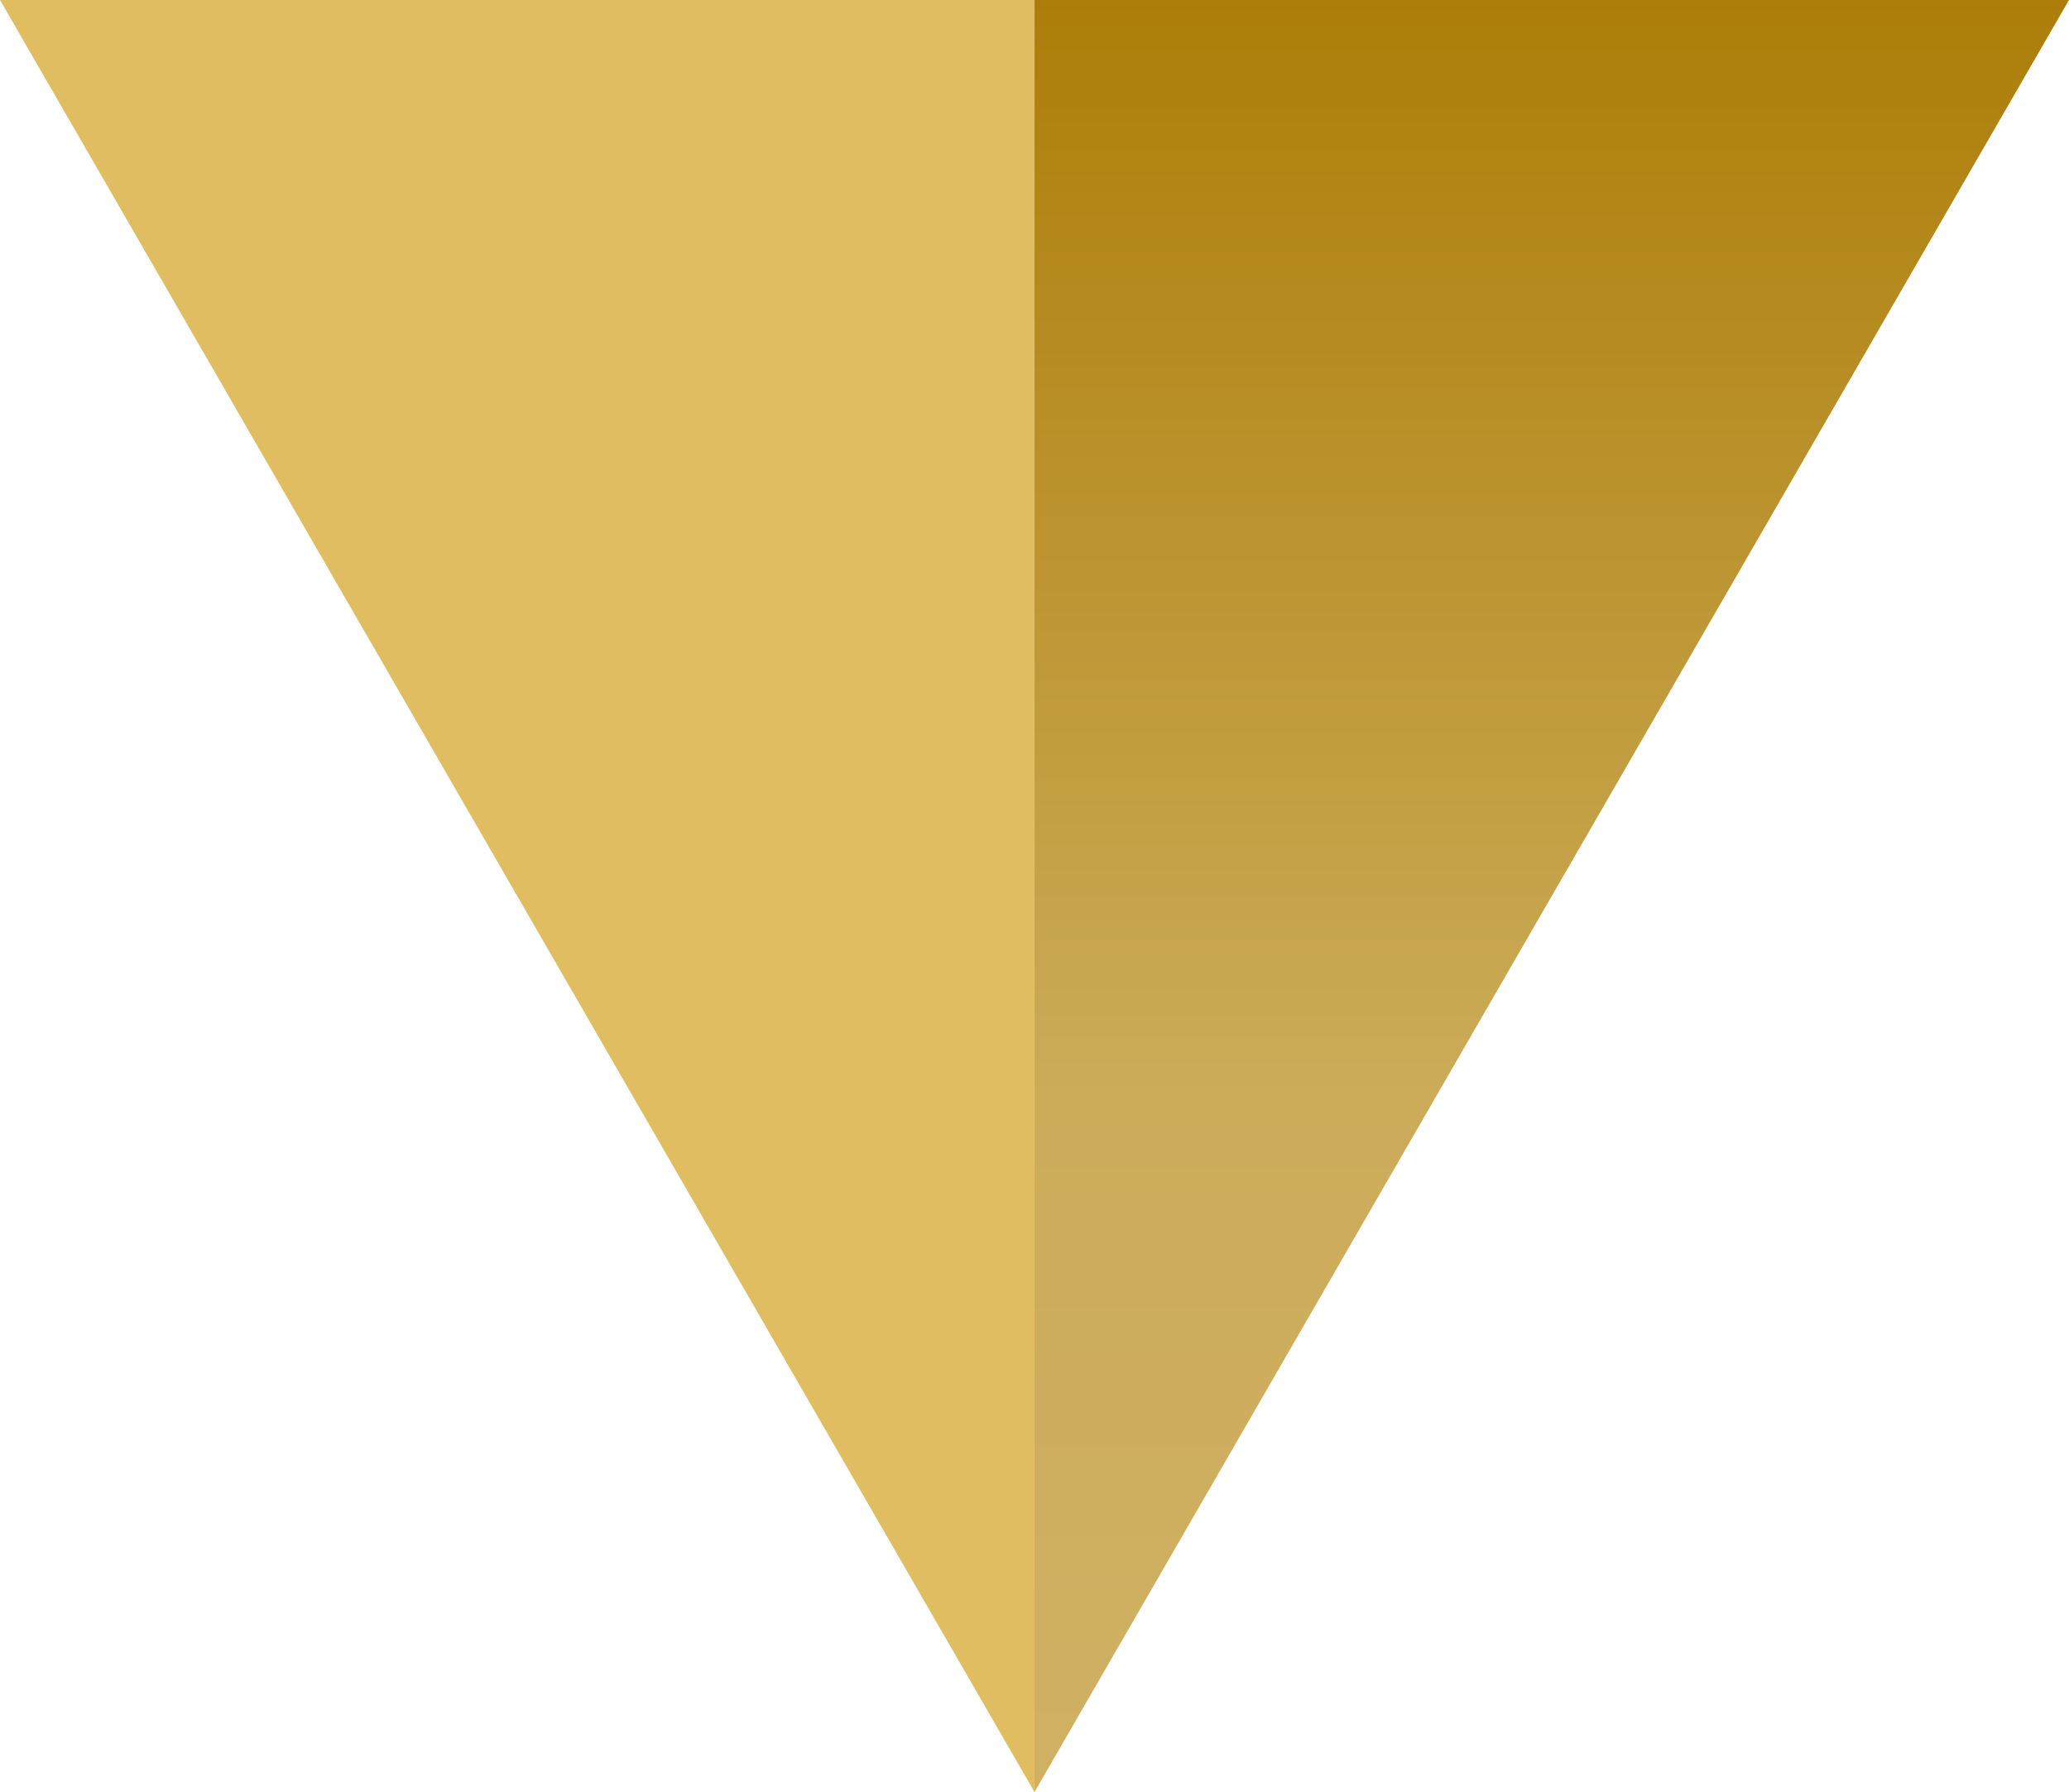
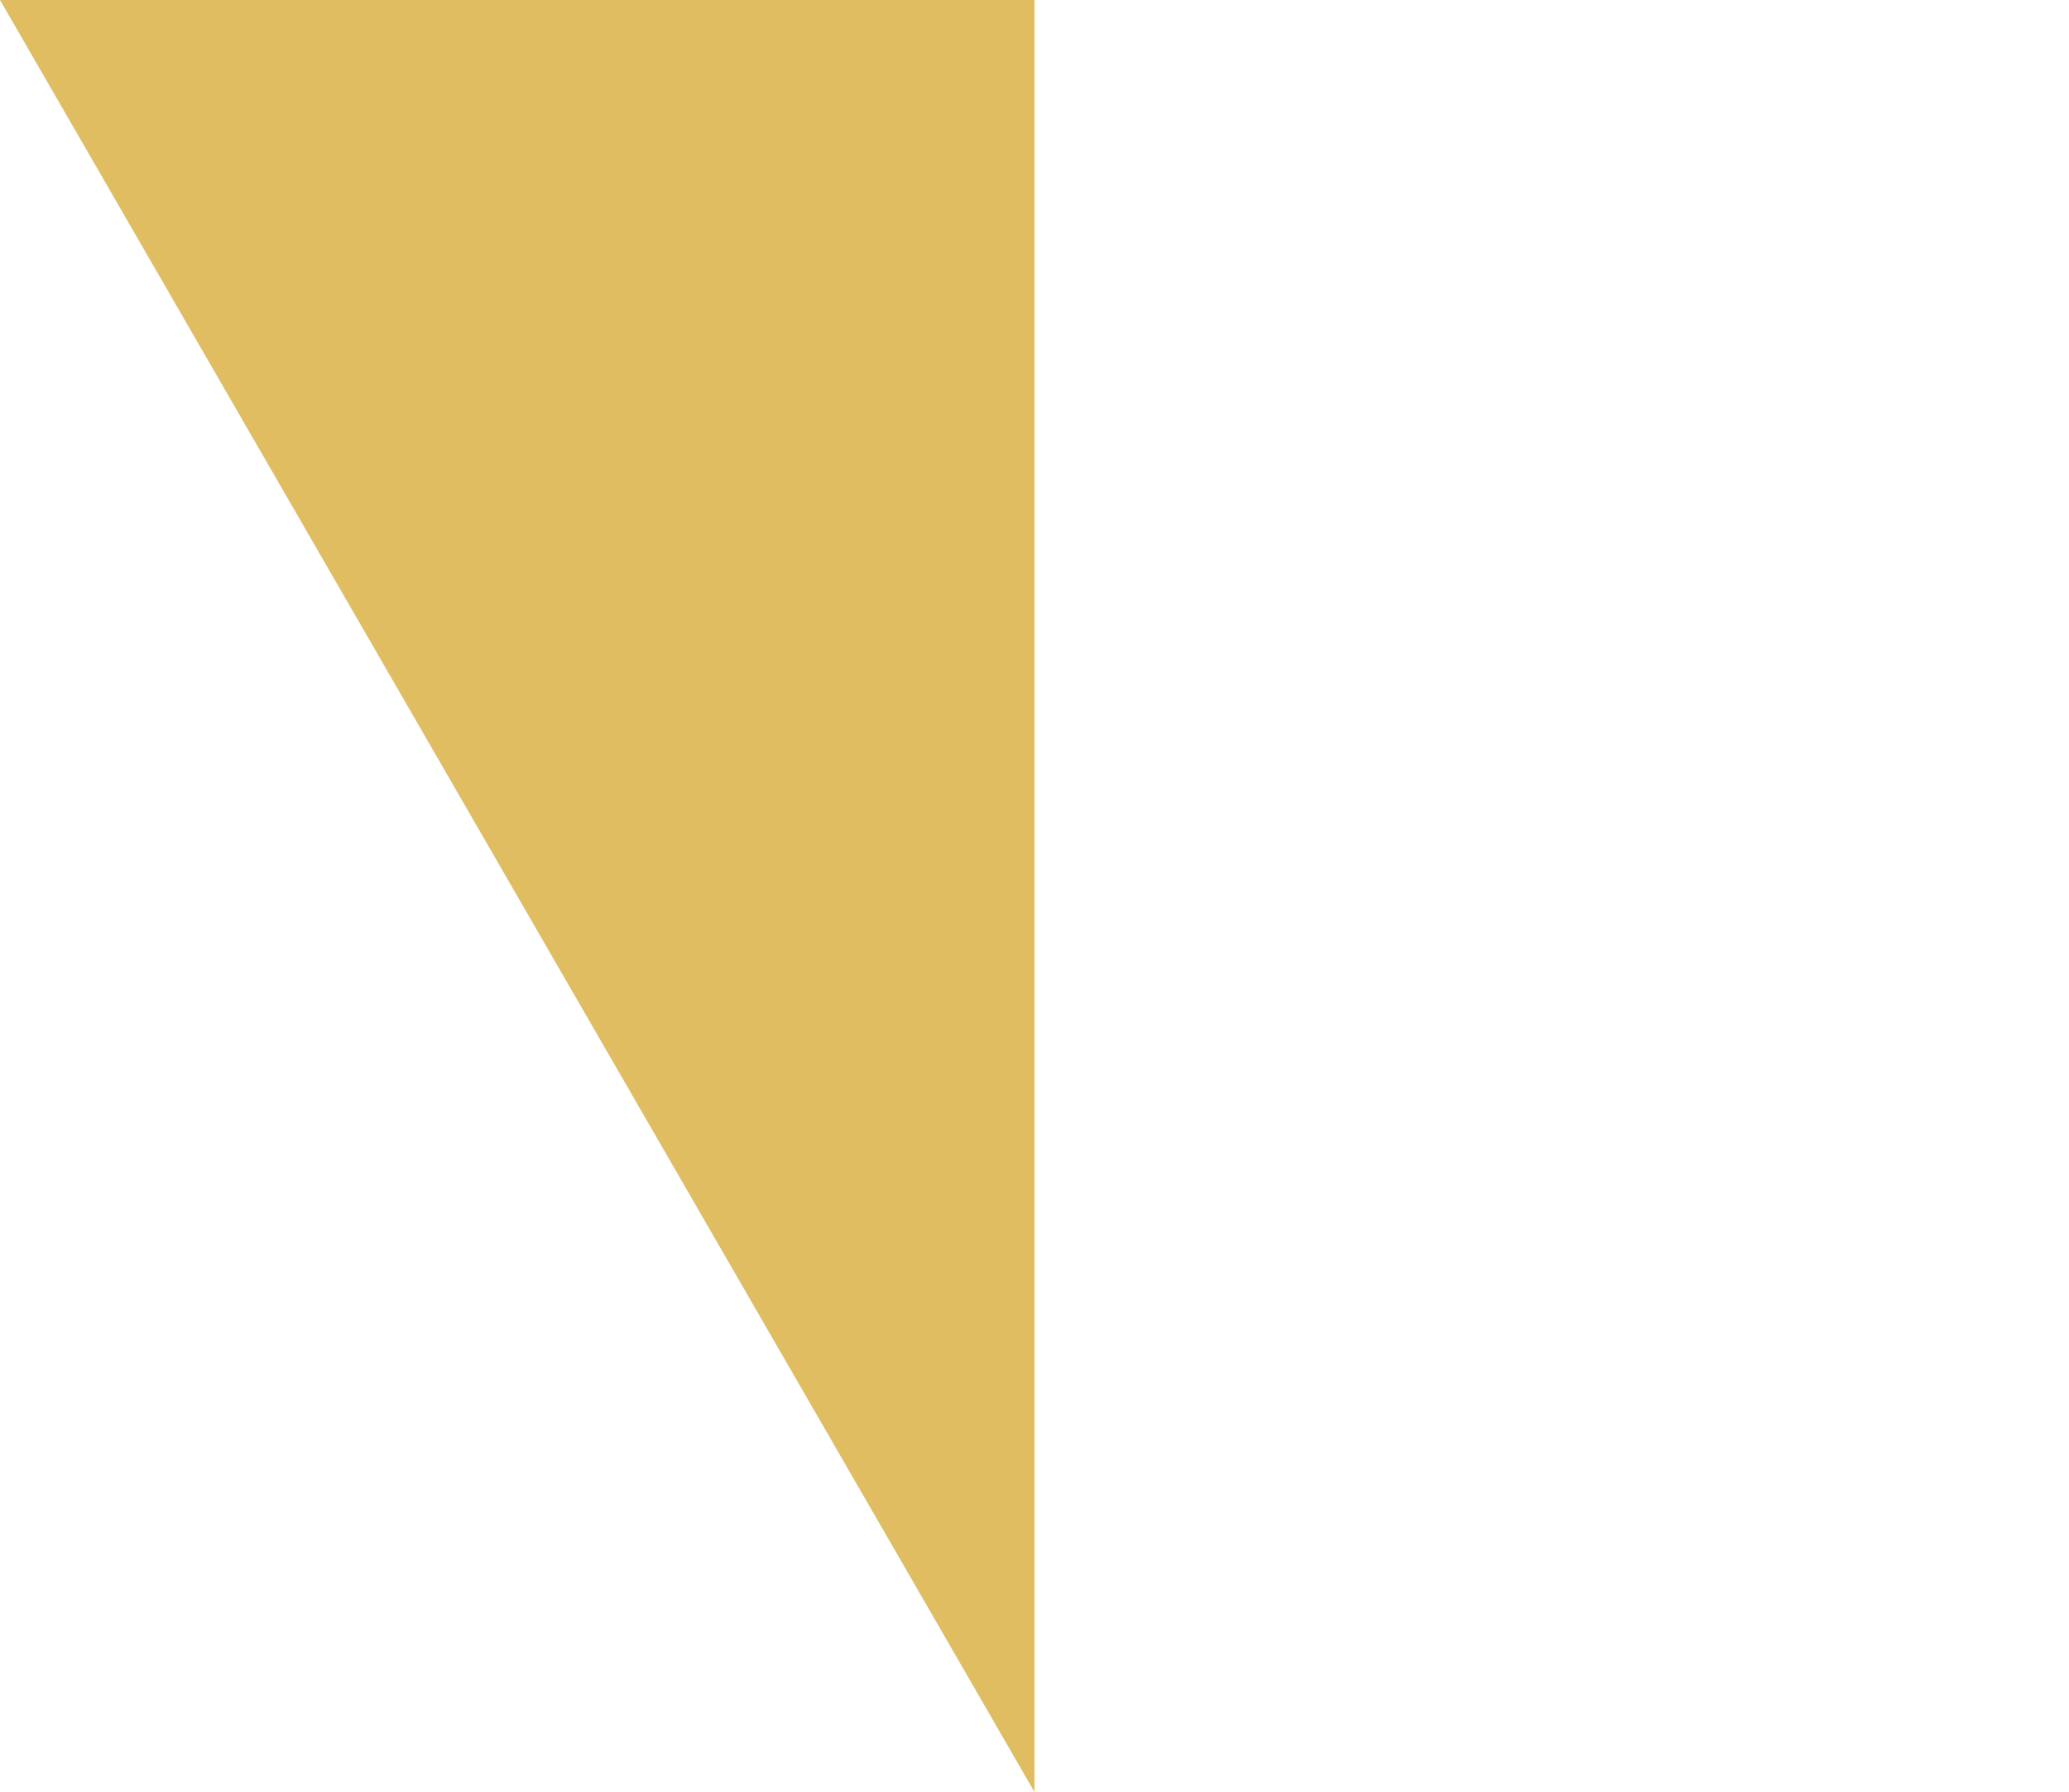
<svg xmlns="http://www.w3.org/2000/svg" width="63.509" height="55" viewBox="0 0 63.509 55">
  <defs>
    <linearGradient id="linear-gradient" x1="0.5" x2="0.5" y2="1" gradientUnits="objectBoundingBox">
      <stop offset="0" stop-color="#d0b164" />
      <stop offset="0.389" stop-color="#ccac59" />
      <stop offset="1" stop-color="#ac7d08" />
    </linearGradient>
  </defs>
  <g id="グループ_29784" data-name="グループ 29784" transform="translate(-728.633 -8355)">
    <path id="パス_84601" data-name="パス 84601" d="M0,0,15.877,27.5,31.754,55V0Z" transform="translate(728.633 8355)" fill="#e1bd61" />
-     <path id="パス_84602" data-name="パス 84602" d="M0,55,15.877,27.5,31.754,0V55Z" transform="translate(792.142 8410) rotate(180)" fill="url(#linear-gradient)" />
  </g>
</svg>